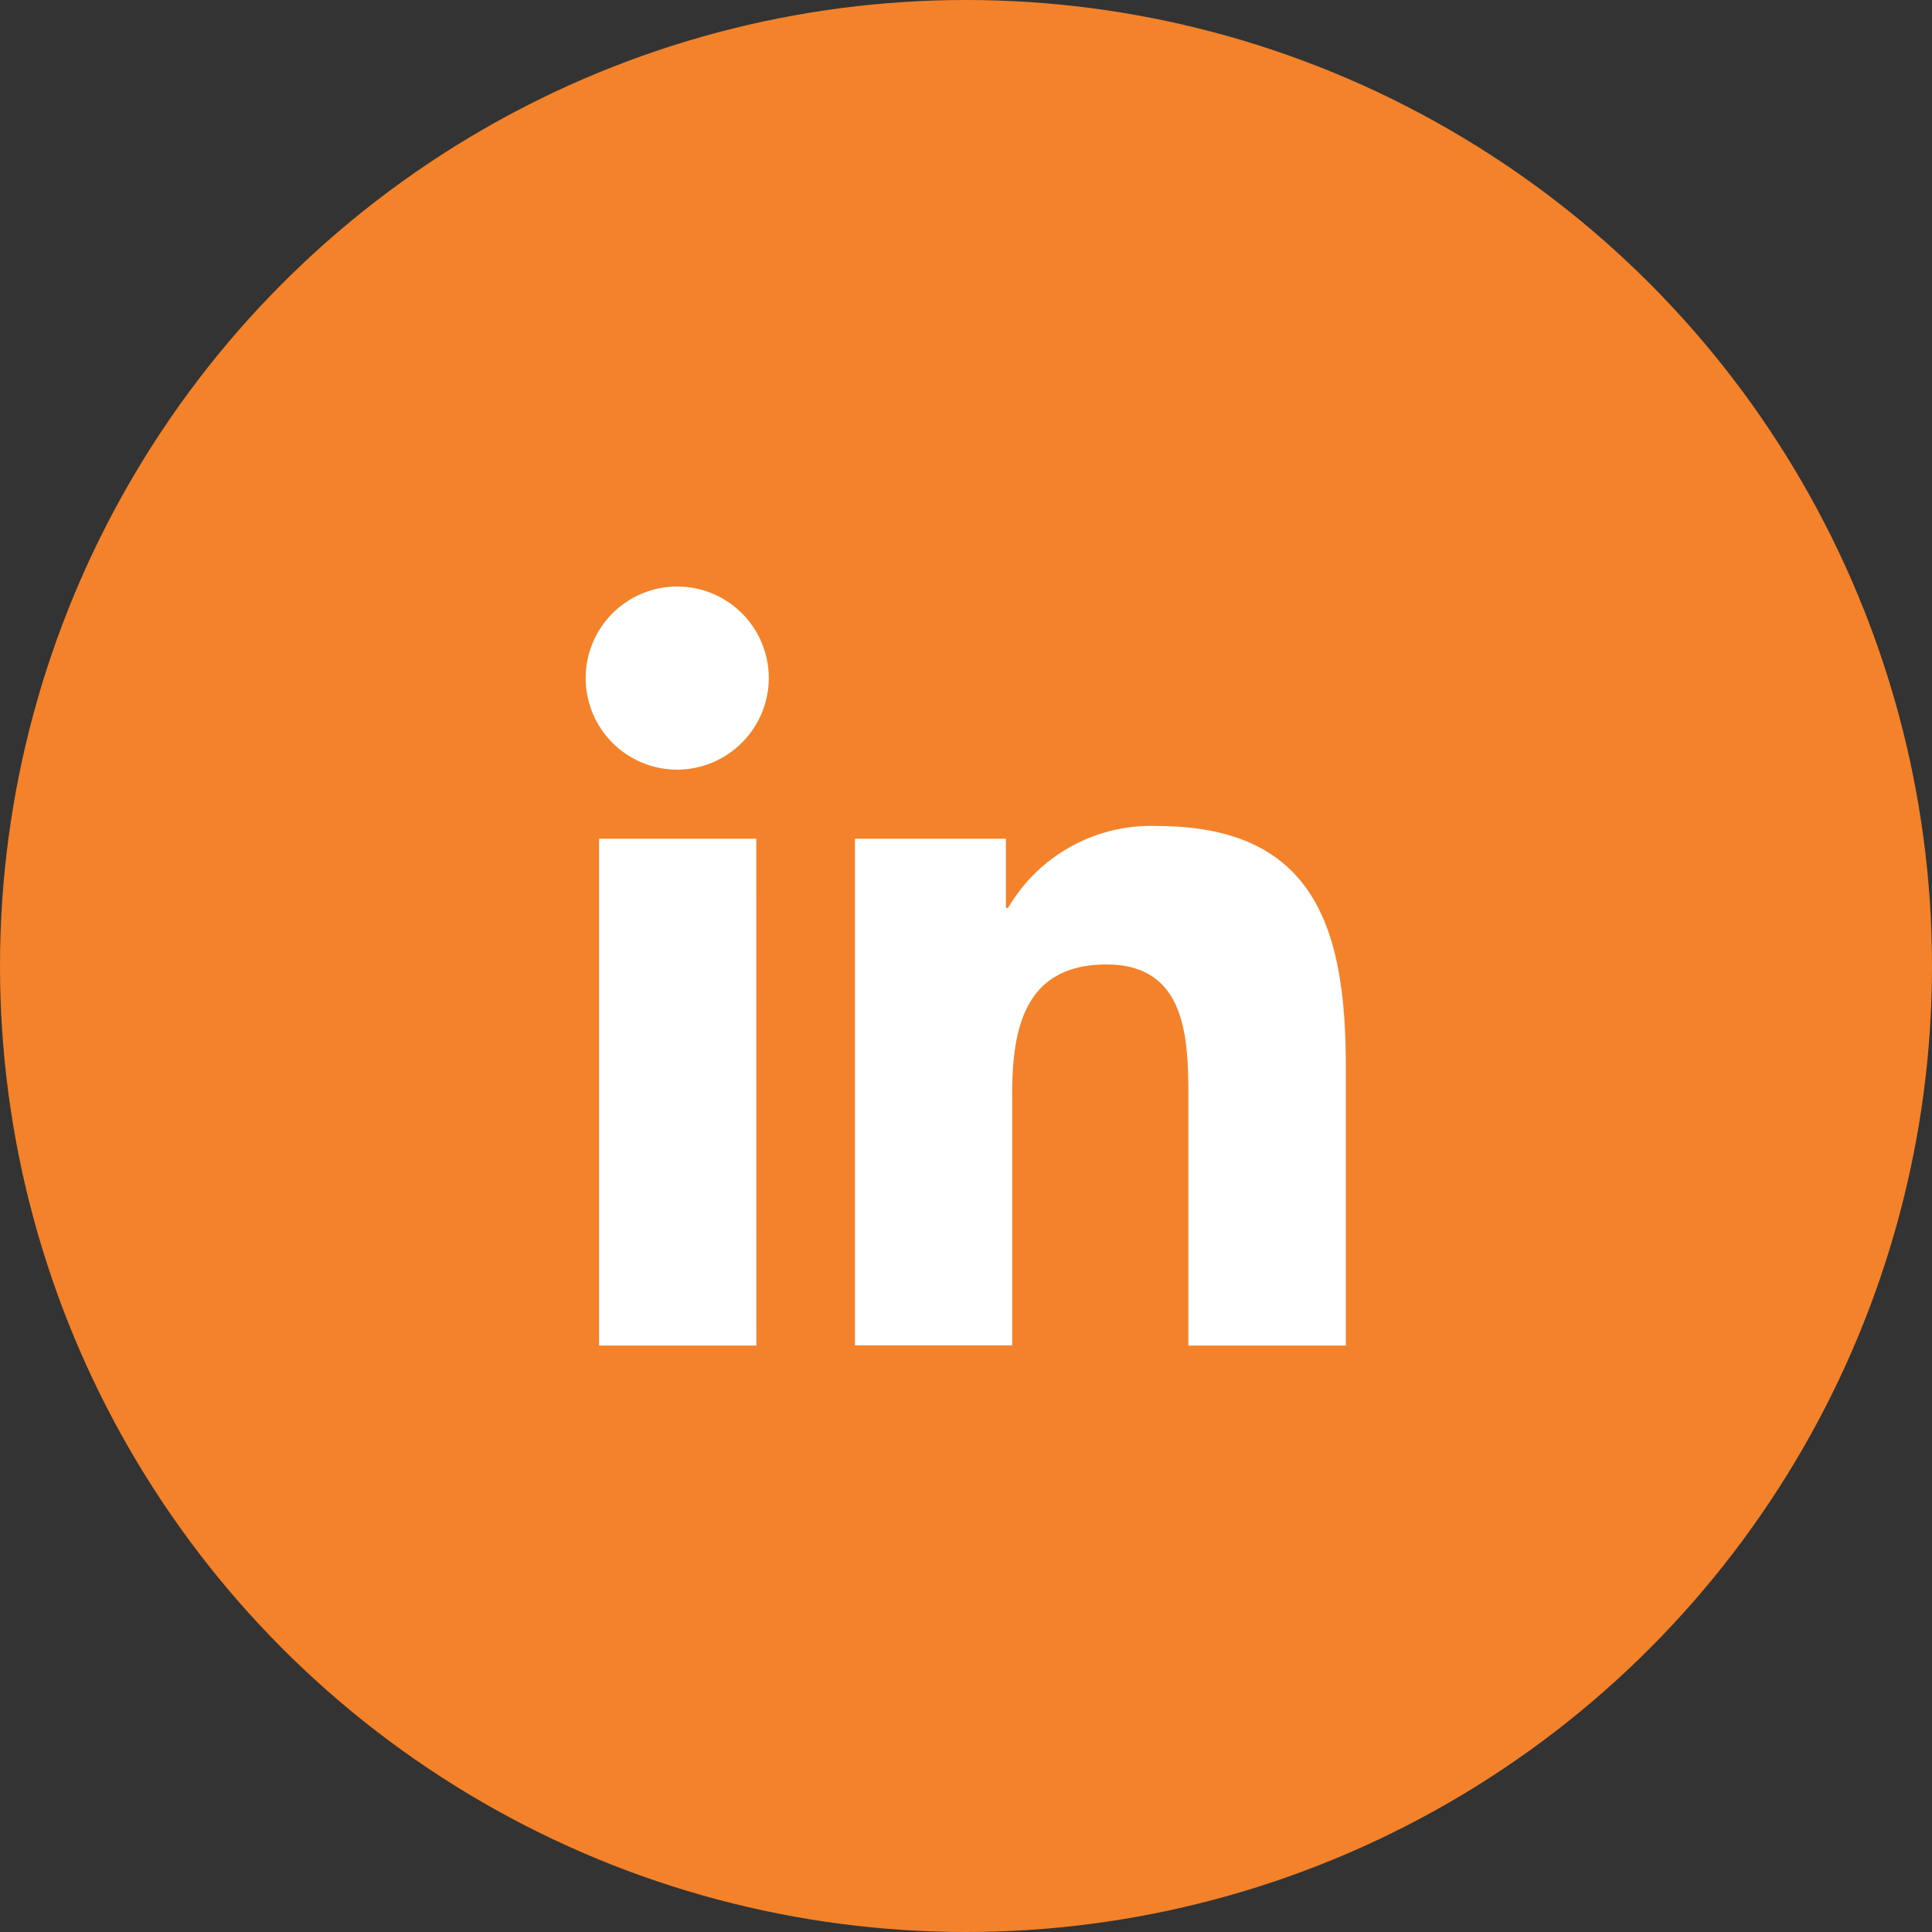
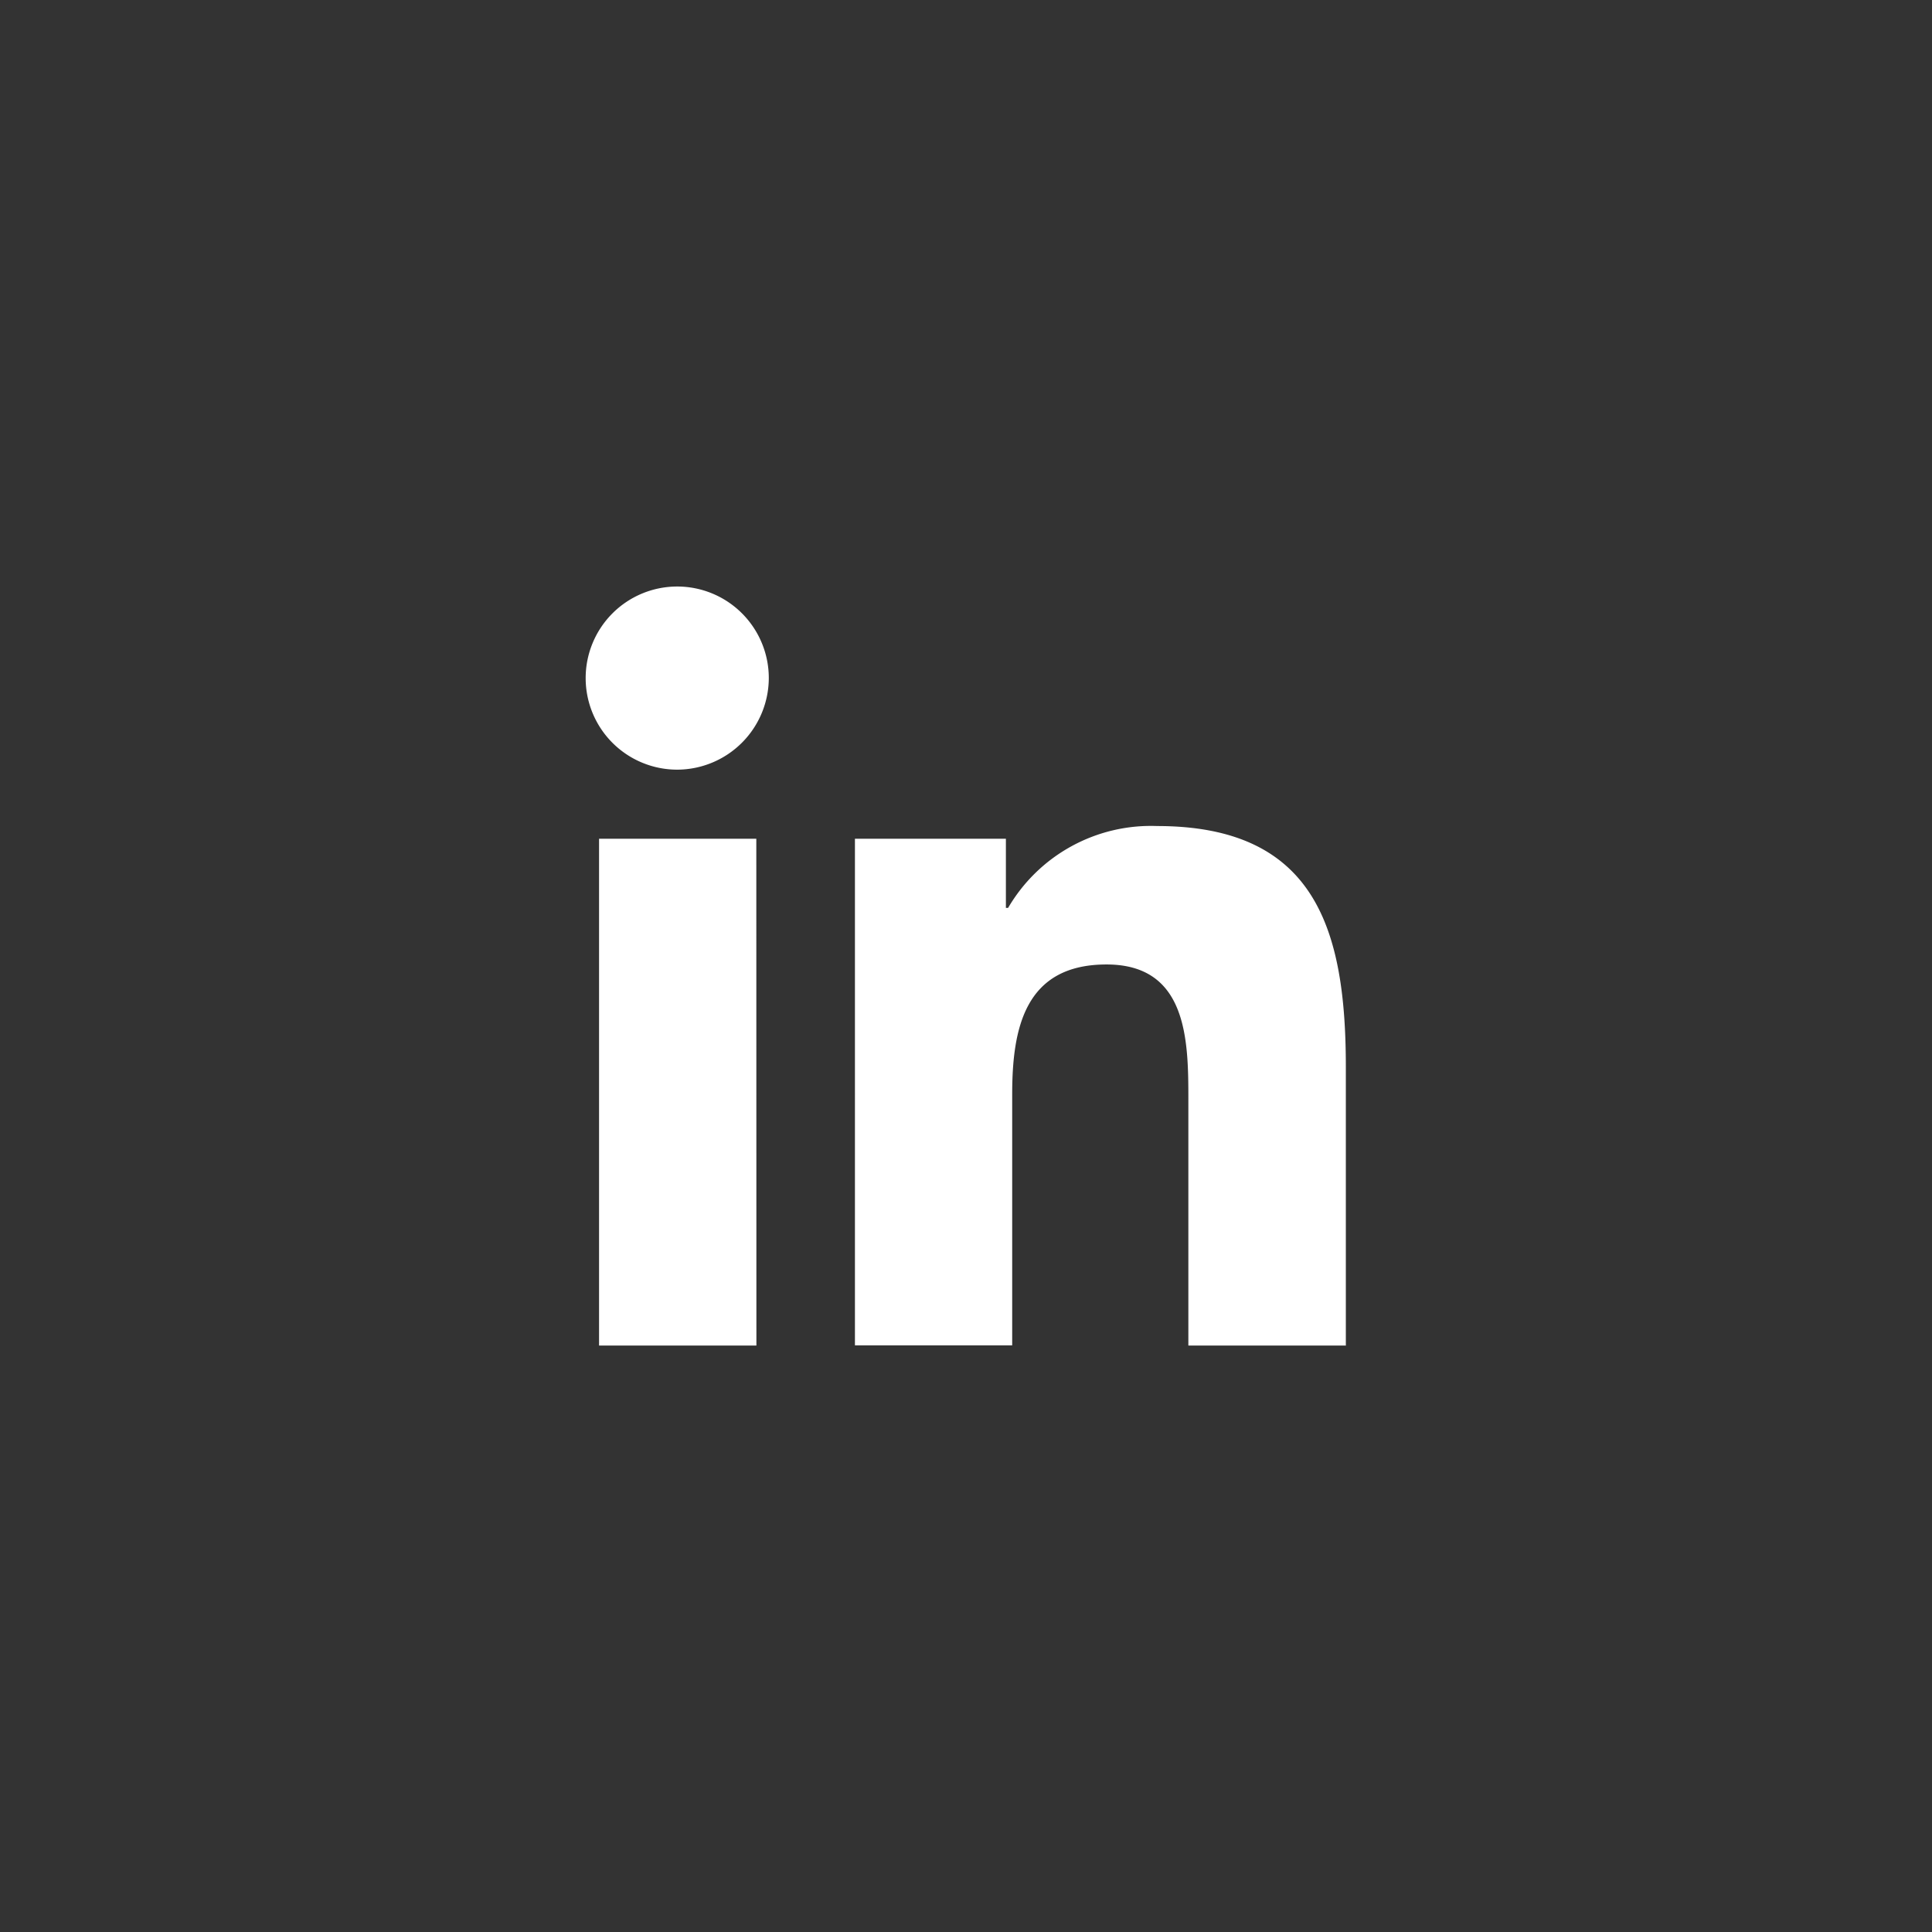
<svg xmlns="http://www.w3.org/2000/svg" width="43" height="43" viewBox="0 0 43 43">
  <rect x="0" y="0" width="43" height="43" fill="#333333" stroke="none" />
  <g id="Group_2354" data-name="Group 2354" transform="translate(-808 -1384)">
-     <circle id="Ellipse_177" cx="21.5" cy="21.5" r="21.5" fill="#f3822b" data-name="Ellipse 177" transform="translate(808 1384)" />
    <path id="Icon_awesome-linkedin-in" fill="#fff" d="M3.781 16.894H.279V5.615h3.5ZM2.028 4.077a2.038 2.038 0 1 1 2.029-2.048 2.045 2.045 0 0 1-2.029 2.048ZM16.89 16.894h-3.495V11.4c0-1.308-.026-2.987-1.821-2.987-1.821 0-2.1 1.422-2.1 2.892v5.585h-3.5V5.615h3.36v1.539h.049A3.68 3.68 0 0 1 12.7 5.332c3.545 0 4.2 2.334 4.2 5.366v6.2Z" data-name="Icon awesome-linkedin-in" transform="translate(821.054 1397.053)" />
  </g>
</svg>